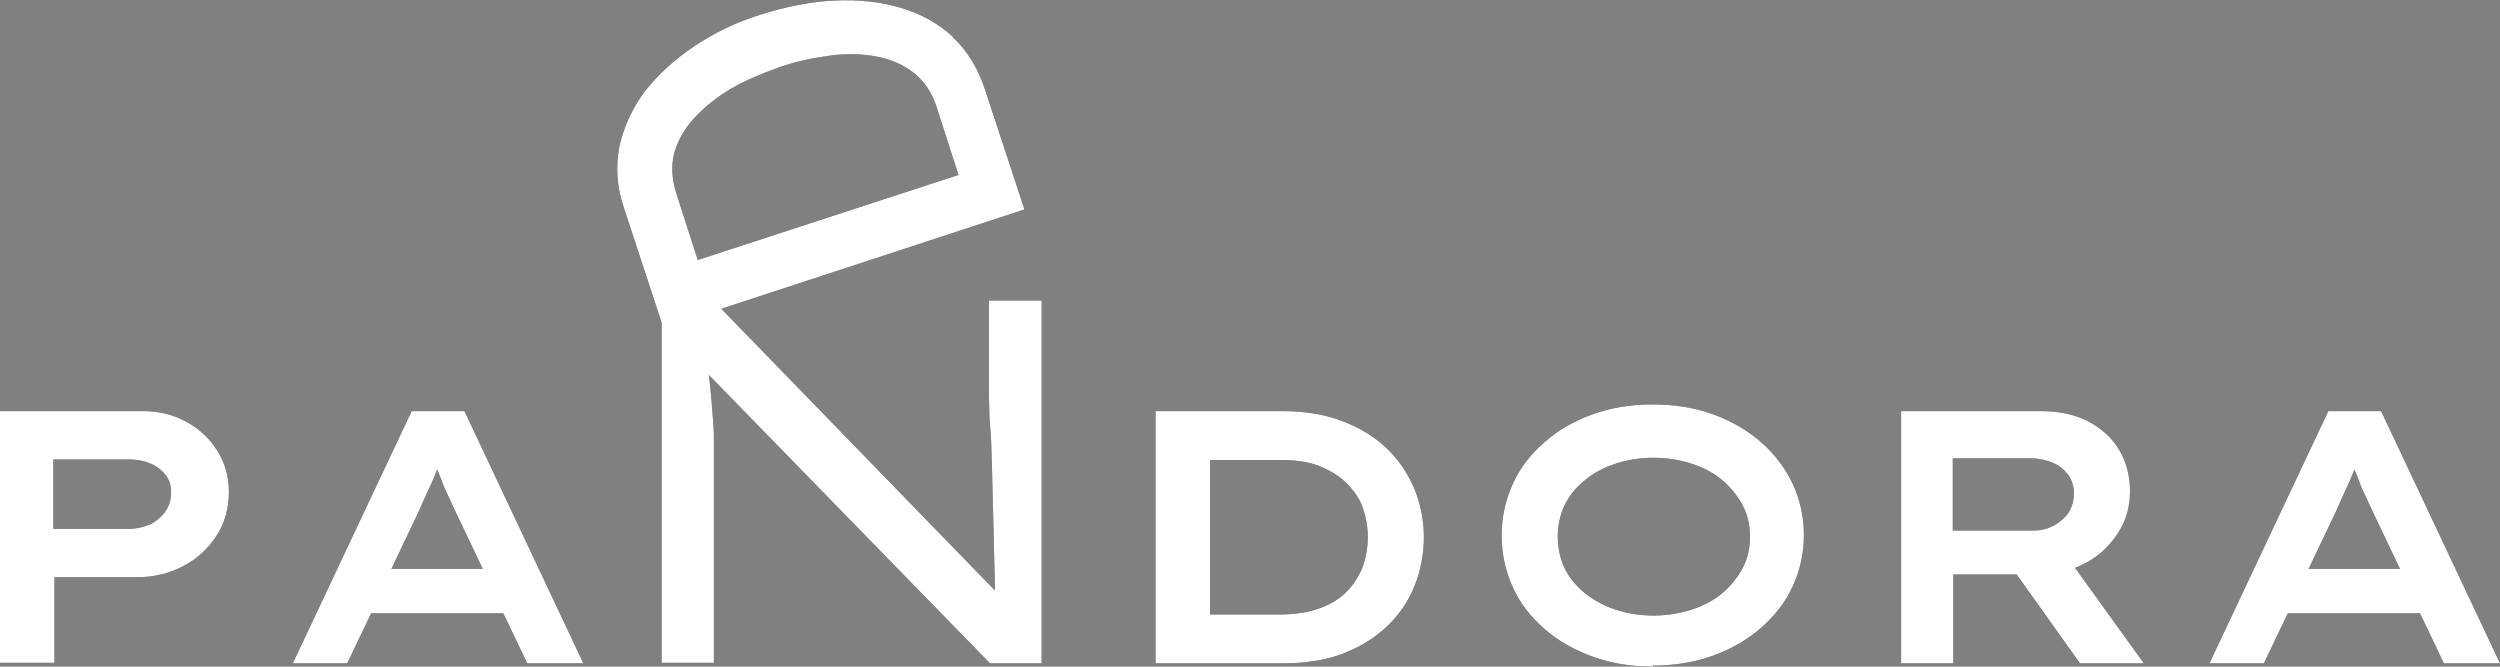
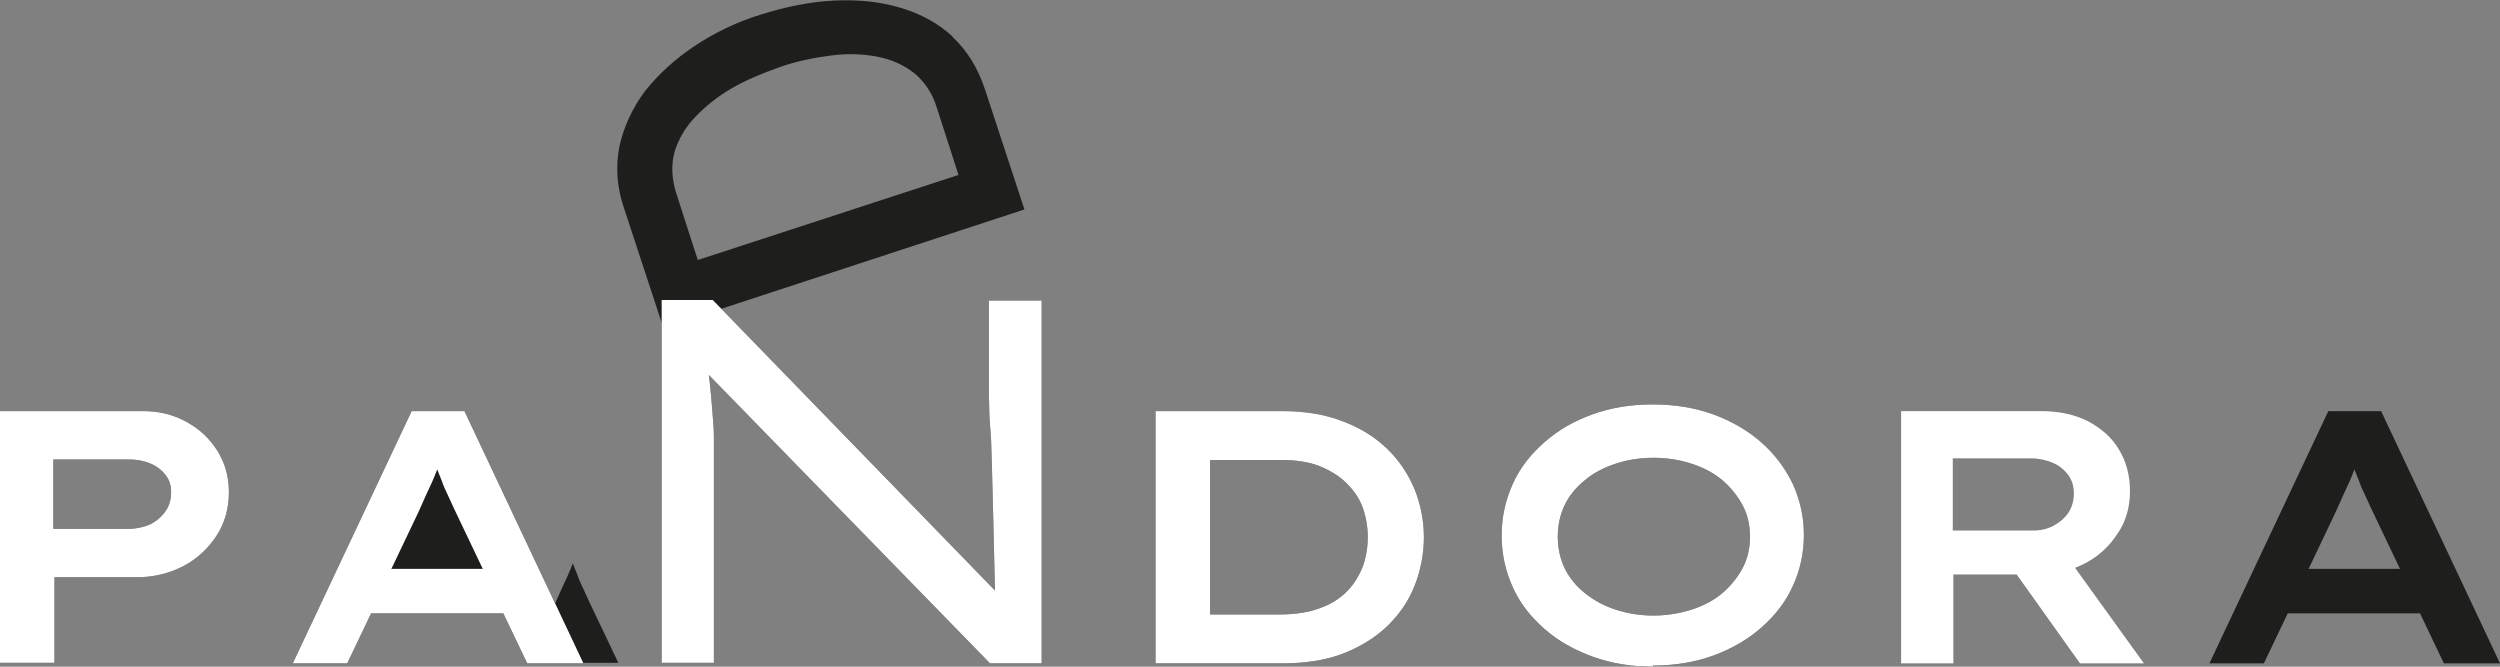
<svg xmlns="http://www.w3.org/2000/svg" version="1.1" viewBox="0 0 450 120">
  <rect x="0" y="0" width="450" height="120" fill="#808080" stroke="none" />
  <defs>
    <style>
      .cls-1 {
        fill: #fff;
      }

      .cls-2 {
        fill: #1e1e1c;
      }
    </style>
  </defs>
  <g>
    <g id="Capa_1">
      <g>
        <g>
          <path class="cls-2" d="M0,119.4v-45.4h25.7c2.9,0,5.4.6,7.8,1.9s4.2,3,5.6,5.2c1.4,2.2,2.1,4.7,2.1,7.5s-.7,5.5-2.2,7.8c-1.5,2.3-3.5,4.2-6,5.5s-5.3,2-8.3,2h-14.9v15.4H0ZM9.6,95.2h13.5c1.4,0,2.7-.3,3.9-.8,1.2-.6,2.1-1.4,2.8-2.4.7-1,1-2.1,1-3.4s-.3-2.2-1-3.1c-.7-.9-1.6-1.6-2.8-2.1-1.2-.5-2.5-.7-3.9-.7h-13.5v12.5Z" />
-           <path class="cls-2" d="M94.8,119.4h10.2l-21.4-45.4h-9.5l-21.4,45.4h9.8l4.3-9h23.8l4.3,9ZM70.4,102.5l5-10.5c.4-.9.8-1.8,1.2-2.7.4-.9.8-1.7,1.2-2.6.3-.7.6-1.4.9-2.2.3.7.5,1.3.8,2,.3.9.7,1.8,1.1,2.6.4.9.8,1.7,1.2,2.6l5.1,10.7h-16.4Z" />
+           <path class="cls-2" d="M94.8,119.4h10.2l-21.4-45.4h-9.5l-21.4,45.4h9.8l4.3-9h23.8l4.3,9Zl5-10.5c.4-.9.8-1.8,1.2-2.7.4-.9.8-1.7,1.2-2.6.3-.7.6-1.4.9-2.2.3.7.5,1.3.8,2,.3.9.7,1.8,1.1,2.6.4.9.8,1.7,1.2,2.6l5.1,10.7h-16.4Z" />
          <path class="cls-2" d="M208,119.4v-45.4h22.8c4.1,0,7.7.6,10.8,1.8,3.2,1.2,5.8,2.8,8,4.9,2.2,2.1,3.8,4.5,5,7.3,1.1,2.7,1.7,5.7,1.7,8.7s-.6,6.1-1.7,8.8c-1.1,2.8-2.8,5.2-5,7.3-2.2,2.1-4.9,3.7-8,4.9-3.2,1.2-6.8,1.7-10.8,1.7h-22.8ZM217.8,110.6h12.7c2.7,0,5.1-.4,7-1.1,2-.7,3.6-1.7,4.9-3,1.3-1.3,2.2-2.8,2.9-4.5.6-1.7.9-3.5.9-5.3s-.3-3.6-.9-5.3c-.6-1.7-1.6-3.1-2.9-4.4-1.3-1.3-2.9-2.3-4.9-3.1-2-.8-4.3-1.1-7-1.1h-12.7v27.9Z" />
          <path class="cls-2" d="M297.6,120c-4,0-7.6-.6-10.9-1.8-3.3-1.2-6.2-2.8-8.7-5s-4.4-4.6-5.7-7.5c-1.3-2.9-2-5.9-2-9.3s.7-6.4,2-9.3c1.3-2.9,3.2-5.3,5.7-7.5s5.3-3.8,8.6-5c3.3-1.2,6.9-1.8,10.9-1.8s7.6.6,10.9,1.8c3.3,1.2,6.2,2.9,8.6,5,2.4,2.1,4.3,4.6,5.7,7.5,1.3,2.9,2,5.9,2,9.2s-.7,6.4-2,9.2c-1.3,2.9-3.2,5.3-5.7,7.5-2.4,2.1-5.3,3.8-8.6,5-3.3,1.2-6.9,1.8-10.9,1.8ZM297.6,110.8c2.5,0,4.8-.4,7-1.1,2.1-.7,4-1.7,5.5-3,1.5-1.3,2.7-2.8,3.6-4.5.9-1.7,1.3-3.6,1.3-5.6s-.4-3.9-1.3-5.6c-.9-1.7-2.1-3.2-3.6-4.5-1.5-1.3-3.4-2.3-5.5-3-2.1-.7-4.5-1.1-7-1.1s-4.8.4-6.9,1.1c-2.1.7-4,1.7-5.5,3-1.6,1.3-2.8,2.8-3.6,4.5-.8,1.7-1.2,3.6-1.2,5.6s.4,3.9,1.2,5.6c.8,1.7,2,3.2,3.6,4.5s3.4,2.3,5.5,3c2.1.7,4.4,1.1,6.9,1.1Z" />
-           <path class="cls-2" d="M373.5,102.2c.6-.2,1.2-.5,1.8-.8,2.5-1.3,4.4-3.1,5.9-5.4,1.5-2.2,2.2-4.8,2.2-7.6s-.7-5.4-2-7.5c-1.3-2.2-3.2-3.8-5.6-5.1-2.4-1.2-5.2-1.8-8.5-1.8h-25.1v45.4h9.4v-16h11.4l11.4,16h11.5c0,0-12.4-17.2-12.4-17.2ZM372.4,92.2c-.7,1-1.6,1.8-2.7,2.4-1.1.6-2.4.9-3.7.9h-14.5v-13h14.1c1.4,0,2.7.3,3.9.8,1.2.5,2.1,1.3,2.8,2.2.7,1,1,2.1,1,3.3s-.3,2.5-1,3.5Z" />
          <path class="cls-2" d="M439.8,119.4h10.2l-21.4-45.4h-9.5l-21.4,45.4h9.8l4.3-9h23.8l4.3,9ZM415.5,102.5l5-10.5c.4-.9.8-1.8,1.2-2.7.4-.9.8-1.7,1.2-2.6.3-.7.6-1.4.9-2.2.3.7.5,1.3.8,2,.3.9.7,1.8,1.1,2.6.4.9.8,1.7,1.2,2.6l5.1,10.7h-16.4Z" />
          <path class="cls-2" d="M171.6,6.7c-2.7-2.5-5.8-4.2-9.5-5.3-3.7-1.1-7.6-1.5-11.9-1.3-4.3.2-8.7,1.1-13.2,2.5s-8.4,3.3-12,5.7c-3.6,2.4-6.5,5.1-8.9,8.1-2.3,3.1-3.8,6.4-4.6,9.9-.7,3.6-.5,7.3.8,11.1l7.1,21.6,65-21.3-7.1-21.6c-1.3-3.9-3.2-7-5.9-9.5ZM172.5,31.5l-46.9,15.3-3.9-12.1c-.8-2.6-.9-5-.3-7.3.7-2.3,1.9-4.4,3.7-6.3,1.8-1.9,4-3.7,6.6-5.2,2.6-1.5,5.5-2.7,8.6-3.8s6.2-1.7,9.2-2.1c3-.4,5.8-.3,8.4.2,2.6.5,4.8,1.5,6.7,3,1.8,1.5,3.2,3.5,4,6.1l3.9,12.1Z" />
          <path class="cls-2" d="M119.1,119.4V54h9.2l50.8,52.3s-.6-25.7-.7-27.1c-.1-1.4-.2-2.8-.3-4.2,0-1.4-.1-2.8-.1-4.2,0-1.4,0-2.8,0-4.3v-12.4h9.5v65.3h-9.3l-50.6-51.9s.3,2.6.4,3.8.2,2.5.3,3.7c.1,1.2.2,2.5.2,3.8,0,1.4,0,2.8,0,4.2v36.3h-9.5Z" />
        </g>
        <g>
          <path class="cls-1" d="M0,119.4v-45.4h25.7c2.9,0,5.4.6,7.8,1.9s4.2,3,5.6,5.2c1.4,2.2,2.1,4.7,2.1,7.5s-.7,5.5-2.2,7.8c-1.5,2.3-3.5,4.2-6,5.5s-5.3,2-8.3,2h-14.9v15.4H0ZM9.6,95.2h13.5c1.4,0,2.7-.3,3.9-.8,1.2-.6,2.1-1.4,2.8-2.4.7-1,1-2.1,1-3.4s-.3-2.2-1-3.1c-.7-.9-1.6-1.6-2.8-2.1-1.2-.5-2.5-.7-3.9-.7h-13.5v12.5Z" />
          <path class="cls-1" d="M94.8,119.4h10.2l-21.4-45.4h-9.5l-21.4,45.4h9.8l4.3-9h23.8l4.3,9ZM70.4,102.5l5-10.5c.4-.9.8-1.8,1.2-2.7.4-.9.8-1.7,1.2-2.6.3-.7.6-1.4.9-2.2.3.7.5,1.3.8,2,.3.9.7,1.8,1.1,2.6.4.9.8,1.7,1.2,2.6l5.1,10.7h-16.4Z" />
          <path class="cls-1" d="M208,119.4v-45.4h22.8c4.1,0,7.7.6,10.8,1.8,3.2,1.2,5.8,2.8,8,4.9,2.2,2.1,3.8,4.5,5,7.3,1.1,2.7,1.7,5.7,1.7,8.7s-.6,6.1-1.7,8.8c-1.1,2.8-2.8,5.2-5,7.3-2.2,2.1-4.9,3.7-8,4.9-3.2,1.2-6.8,1.7-10.8,1.7h-22.8ZM217.8,110.6h12.7c2.7,0,5.1-.4,7-1.1,2-.7,3.6-1.7,4.9-3,1.3-1.3,2.2-2.8,2.9-4.5.6-1.7.9-3.5.9-5.3s-.3-3.6-.9-5.3c-.6-1.7-1.6-3.1-2.9-4.4-1.3-1.3-2.9-2.3-4.9-3.1-2-.8-4.3-1.1-7-1.1h-12.7v27.9Z" />
          <path class="cls-1" d="M297.6,120c-4,0-7.6-.6-10.9-1.8-3.3-1.2-6.2-2.8-8.7-5s-4.4-4.6-5.7-7.5c-1.3-2.9-2-5.9-2-9.3s.7-6.4,2-9.3c1.3-2.9,3.2-5.3,5.7-7.5s5.3-3.8,8.6-5c3.3-1.2,6.9-1.8,10.9-1.8s7.6.6,10.9,1.8c3.3,1.2,6.2,2.9,8.6,5,2.4,2.1,4.3,4.6,5.7,7.5,1.3,2.9,2,5.9,2,9.2s-.7,6.4-2,9.2c-1.3,2.9-3.2,5.3-5.7,7.5-2.4,2.1-5.3,3.8-8.6,5-3.3,1.2-6.9,1.8-10.9,1.8ZM297.6,110.8c2.5,0,4.8-.4,7-1.1,2.1-.7,4-1.7,5.5-3,1.5-1.3,2.7-2.8,3.6-4.5.9-1.7,1.3-3.6,1.3-5.6s-.4-3.9-1.3-5.6c-.9-1.7-2.1-3.2-3.6-4.5-1.5-1.3-3.4-2.3-5.5-3-2.1-.7-4.5-1.1-7-1.1s-4.8.4-6.9,1.1c-2.1.7-4,1.7-5.5,3-1.6,1.3-2.8,2.8-3.6,4.5-.8,1.7-1.2,3.6-1.2,5.6s.4,3.9,1.2,5.6c.8,1.7,2,3.2,3.6,4.5s3.4,2.3,5.5,3c2.1.7,4.4,1.1,6.9,1.1Z" />
          <path class="cls-1" d="M373.5,102.2c.6-.2,1.2-.5,1.8-.8,2.5-1.3,4.4-3.1,5.9-5.4,1.5-2.2,2.2-4.8,2.2-7.6s-.7-5.4-2-7.5c-1.3-2.2-3.2-3.8-5.6-5.1-2.4-1.2-5.2-1.8-8.5-1.8h-25.1v45.4h9.4v-16h11.4l11.4,16h11.5c0,0-12.4-17.2-12.4-17.2ZM372.4,92.2c-.7,1-1.6,1.8-2.7,2.4-1.1.6-2.4.9-3.7.9h-14.5v-13h14.1c1.4,0,2.7.3,3.9.8,1.2.5,2.1,1.3,2.8,2.2.7,1,1,2.1,1,3.3s-.3,2.5-1,3.5Z" />
-           <path class="cls-1" d="M439.8,119.4h10.2l-21.4-45.4h-9.5l-21.4,45.4h9.8l4.3-9h23.8l4.3,9ZM415.5,102.5l5-10.5c.4-.9.8-1.8,1.2-2.7.4-.9.8-1.7,1.2-2.6.3-.7.6-1.4.9-2.2.3.7.5,1.3.8,2,.3.9.7,1.8,1.1,2.6.4.9.8,1.7,1.2,2.6l5.1,10.7h-16.4Z" />
-           <path class="cls-1" d="M171.6,6.7c-2.7-2.5-5.8-4.2-9.5-5.3-3.7-1.1-7.6-1.5-11.9-1.3-4.3.2-8.7,1.1-13.2,2.5s-8.4,3.3-12,5.7c-3.6,2.4-6.5,5.1-8.9,8.1-2.3,3.1-3.8,6.4-4.6,9.9-.7,3.6-.5,7.3.8,11.1l7.1,21.6,65-21.3-7.1-21.6c-1.3-3.9-3.2-7-5.9-9.5ZM172.5,31.5l-46.9,15.3-3.9-12.1c-.8-2.6-.9-5-.3-7.3.7-2.3,1.9-4.4,3.7-6.3,1.8-1.9,4-3.7,6.6-5.2,2.6-1.5,5.5-2.7,8.6-3.8s6.2-1.7,9.2-2.1c3-.4,5.8-.3,8.4.2,2.6.5,4.8,1.5,6.7,3,1.8,1.5,3.2,3.5,4,6.1l3.9,12.1Z" />
          <path class="cls-1" d="M119.1,119.4V54h9.2l50.8,52.3s-.6-25.7-.7-27.1c-.1-1.4-.2-2.8-.3-4.2,0-1.4-.1-2.8-.1-4.2,0-1.4,0-2.8,0-4.3v-12.4h9.5v65.3h-9.3l-50.6-51.9s.3,2.6.4,3.8.2,2.5.3,3.7c.1,1.2.2,2.5.2,3.8,0,1.4,0,2.8,0,4.2v36.3h-9.5Z" />
        </g>
      </g>
    </g>
  </g>
</svg>